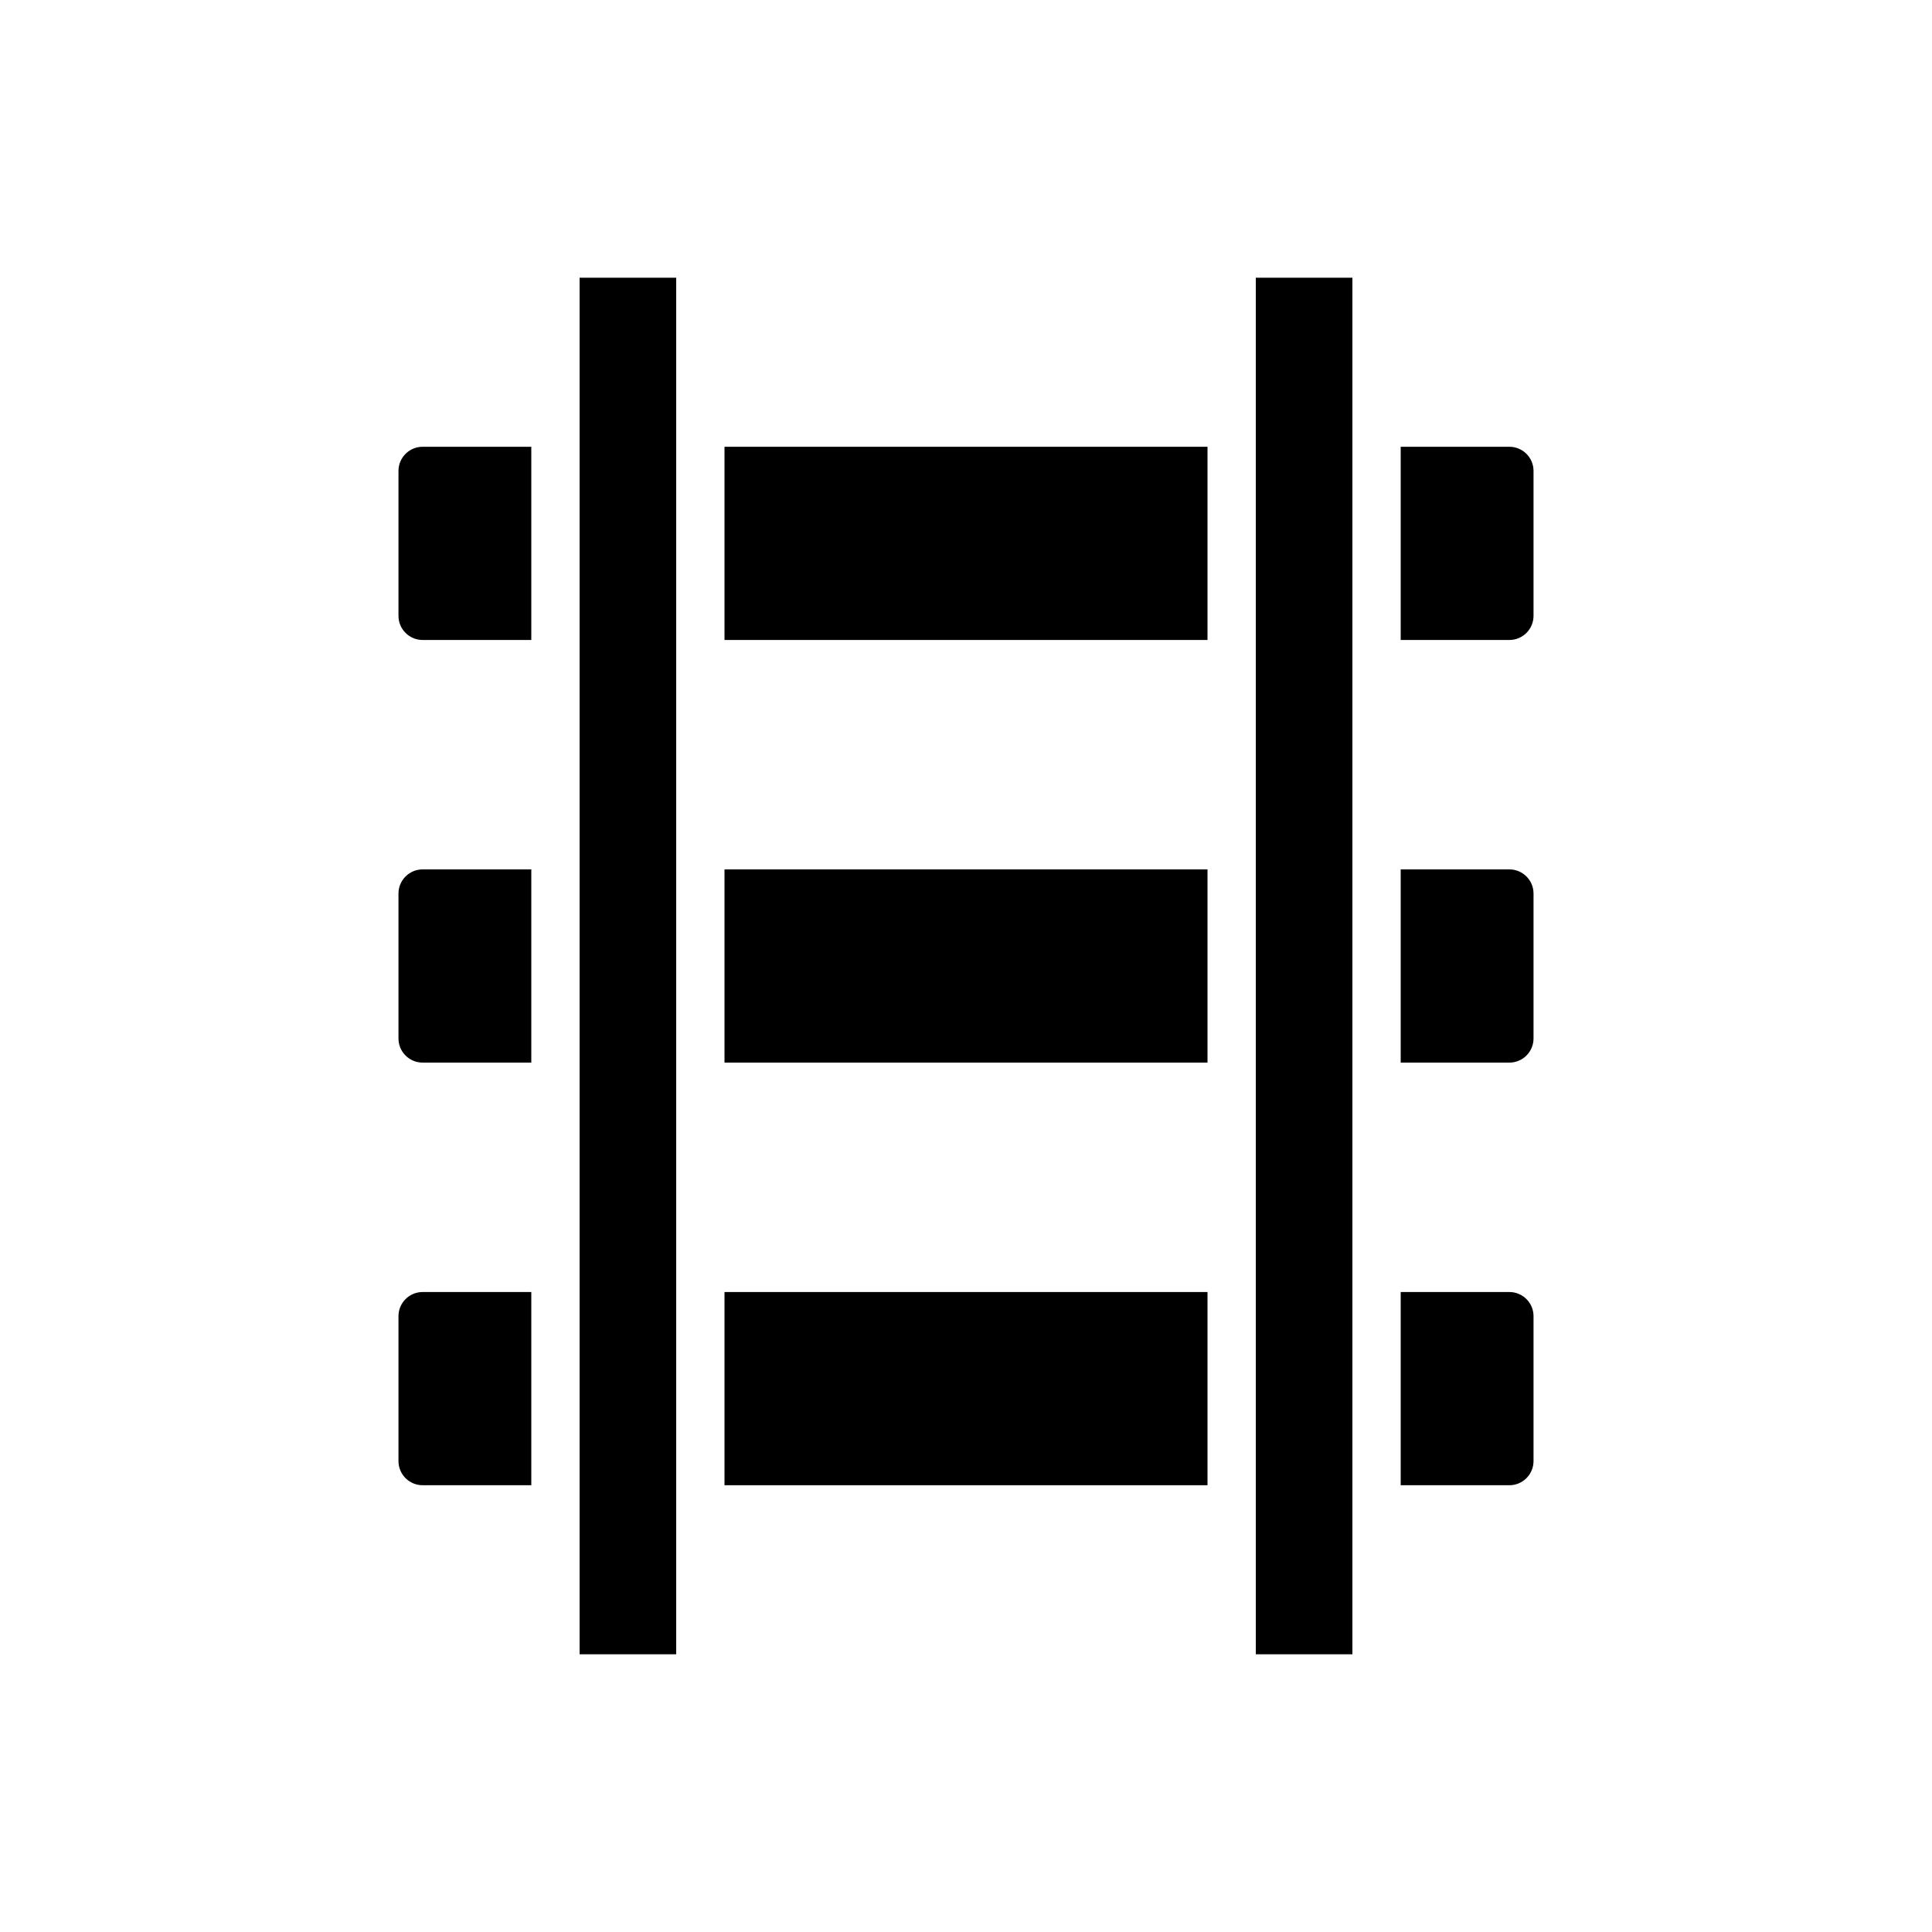
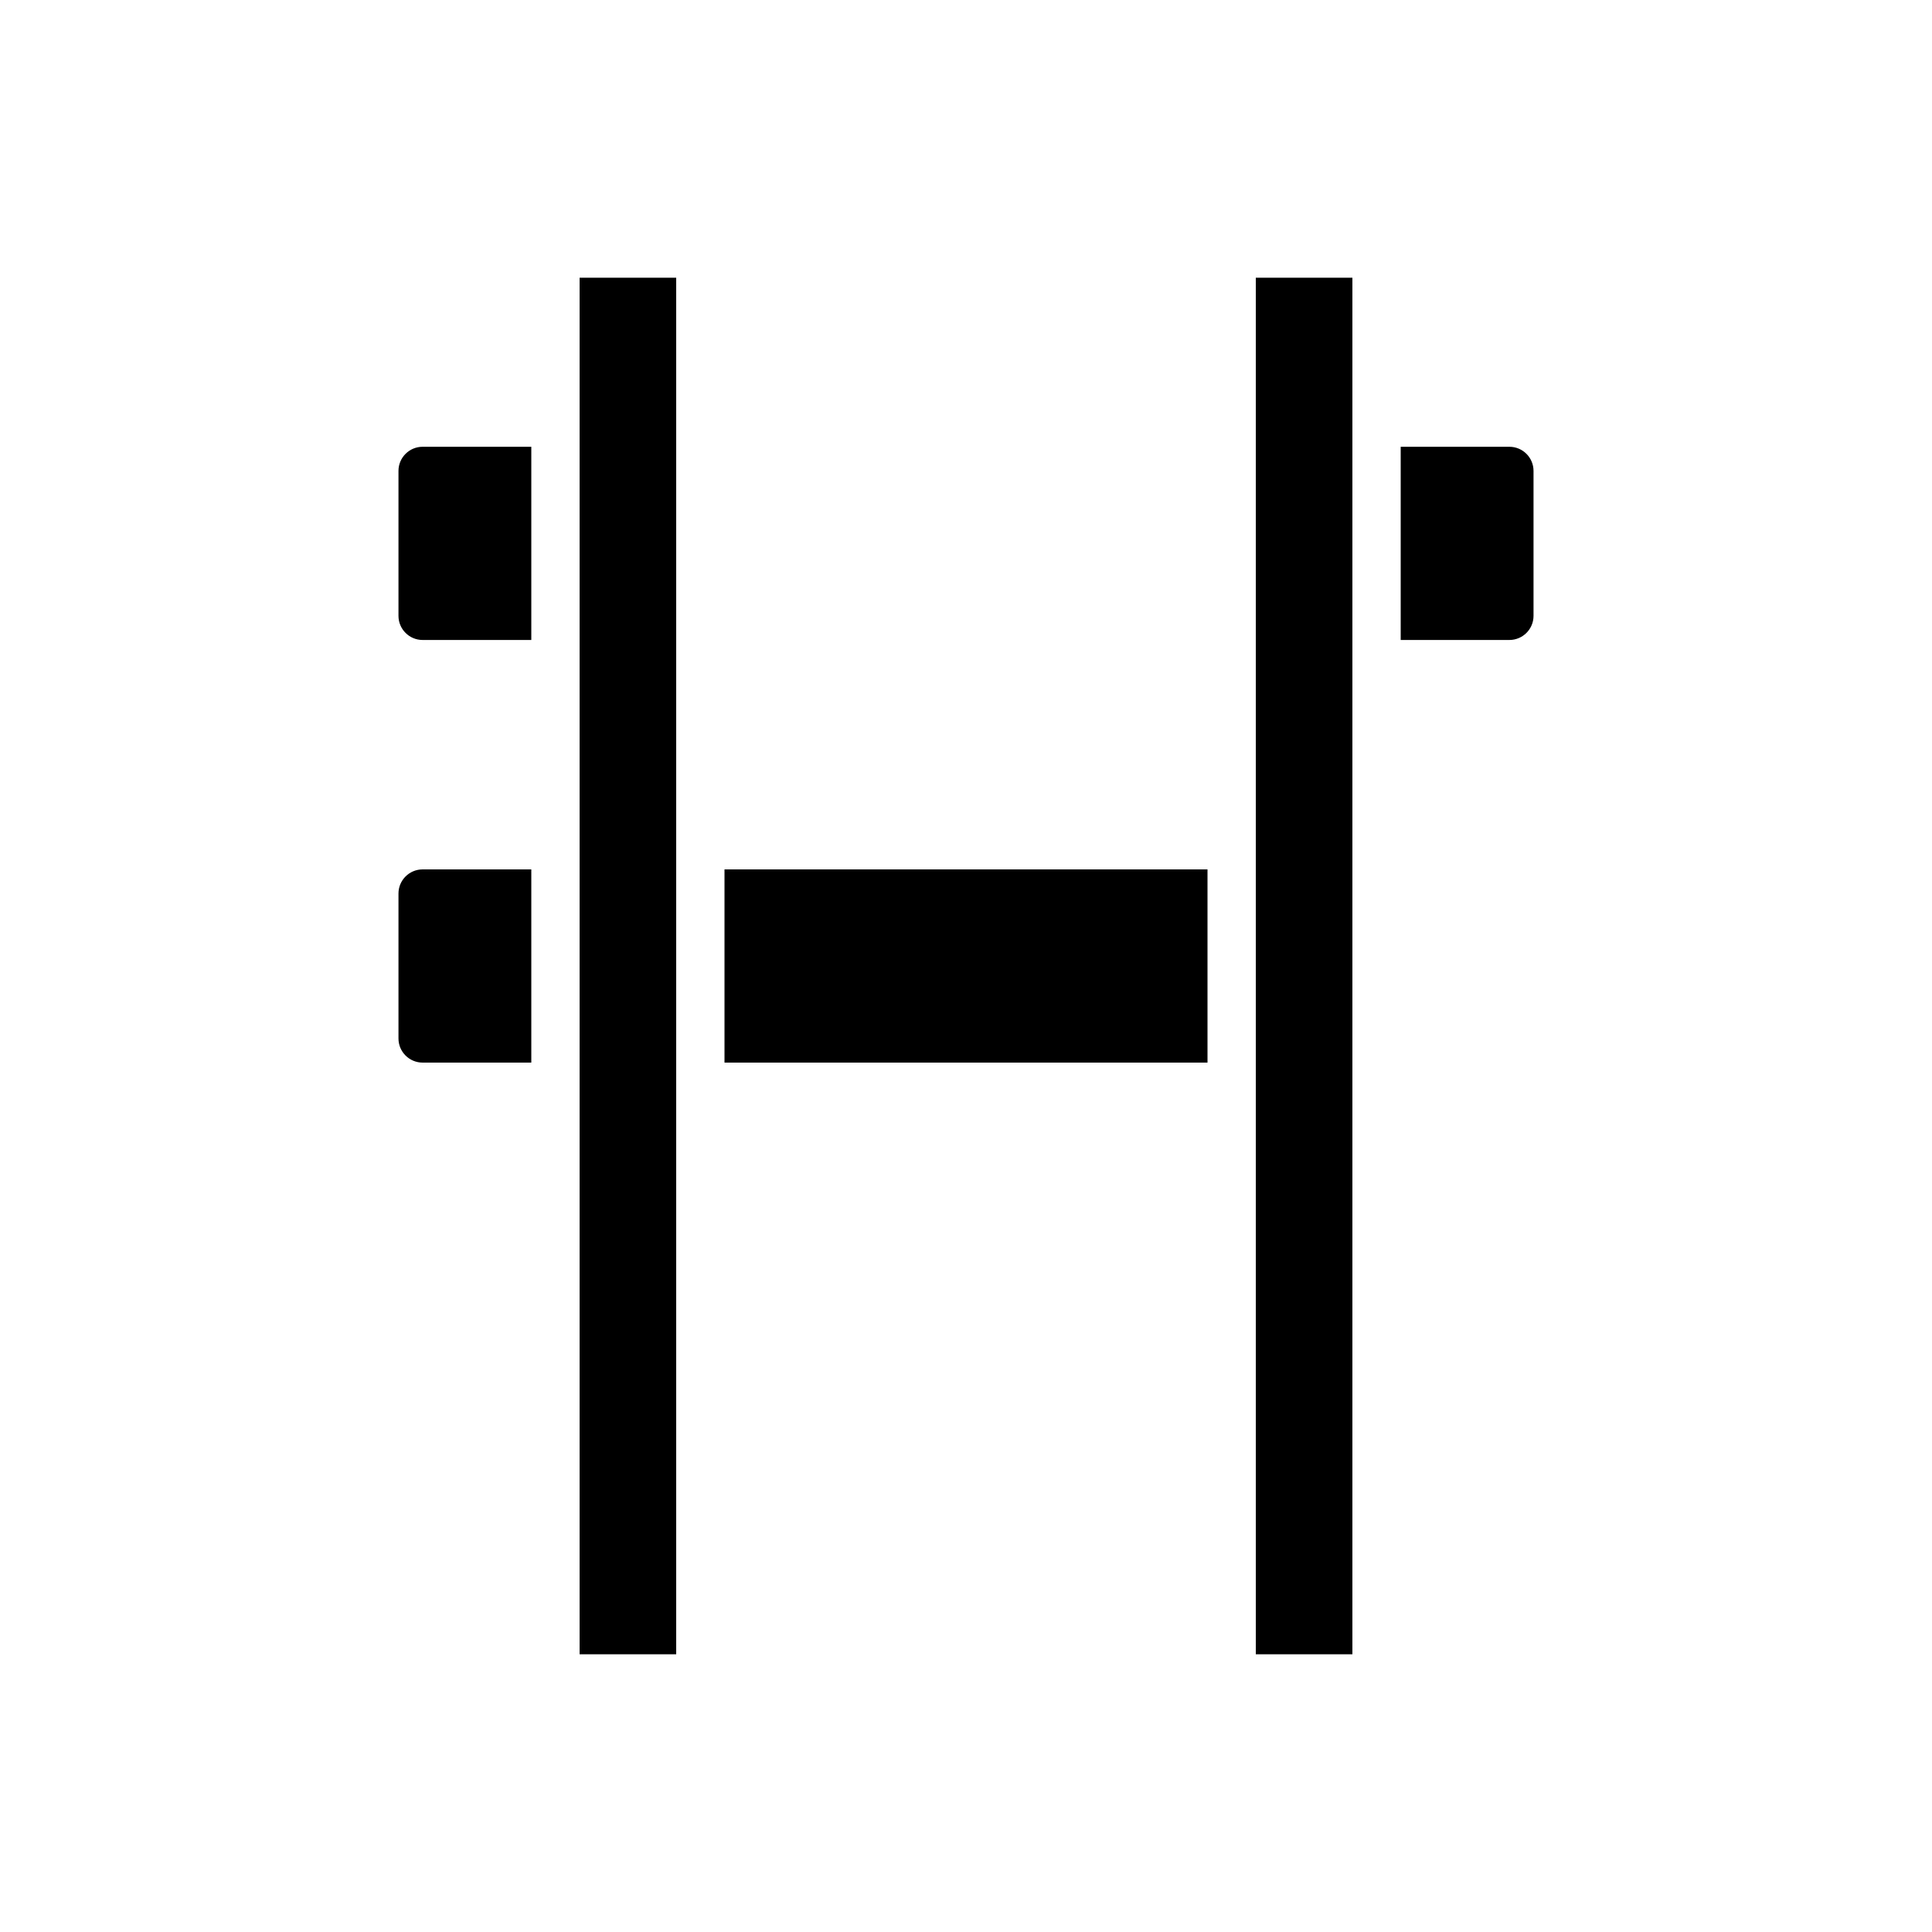
<svg xmlns="http://www.w3.org/2000/svg" id="Слой_1" enable-background="new 0 0 160 160" viewBox="0 0 160 160">
  <g>
-     <path d="m60 37h40v16h-40z" />
    <path d="m33 39v12c0 1.105.895 2 2 2h9v-16h-9c-1.105 0-2 .895-2 2z" />
    <path d="m60 72h40v16h-40z" />
    <path d="m33 74v12c0 1.105.895 2 2 2h9v-16h-9c-1.105 0-2 .895-2 2z" />
    <path d="m116 53h9c1.105 0 2-.895 2-2v-12c0-1.105-.895-2-2-2h-9z" />
-     <path d="m60 107h40v16h-40z" />
-     <path d="m33 109v12c0 1.105.895 2 2 2h9v-16h-9c-1.105 0-2 .895-2 2z" />
-     <path d="m127 121v-12c0-1.105-.895-2-2-2h-9v16h9c1.105 0 2-.895 2-2z" />
    <path d="m104 23h8v114h-8z" />
-     <path d="m127 86v-12c0-1.105-.895-2-2-2h-9v16h9c1.105 0 2-.895 2-2z" />
    <path d="m56 90v-20-15-20-12h-8v114h8v-12-20z" />
  </g>
</svg>